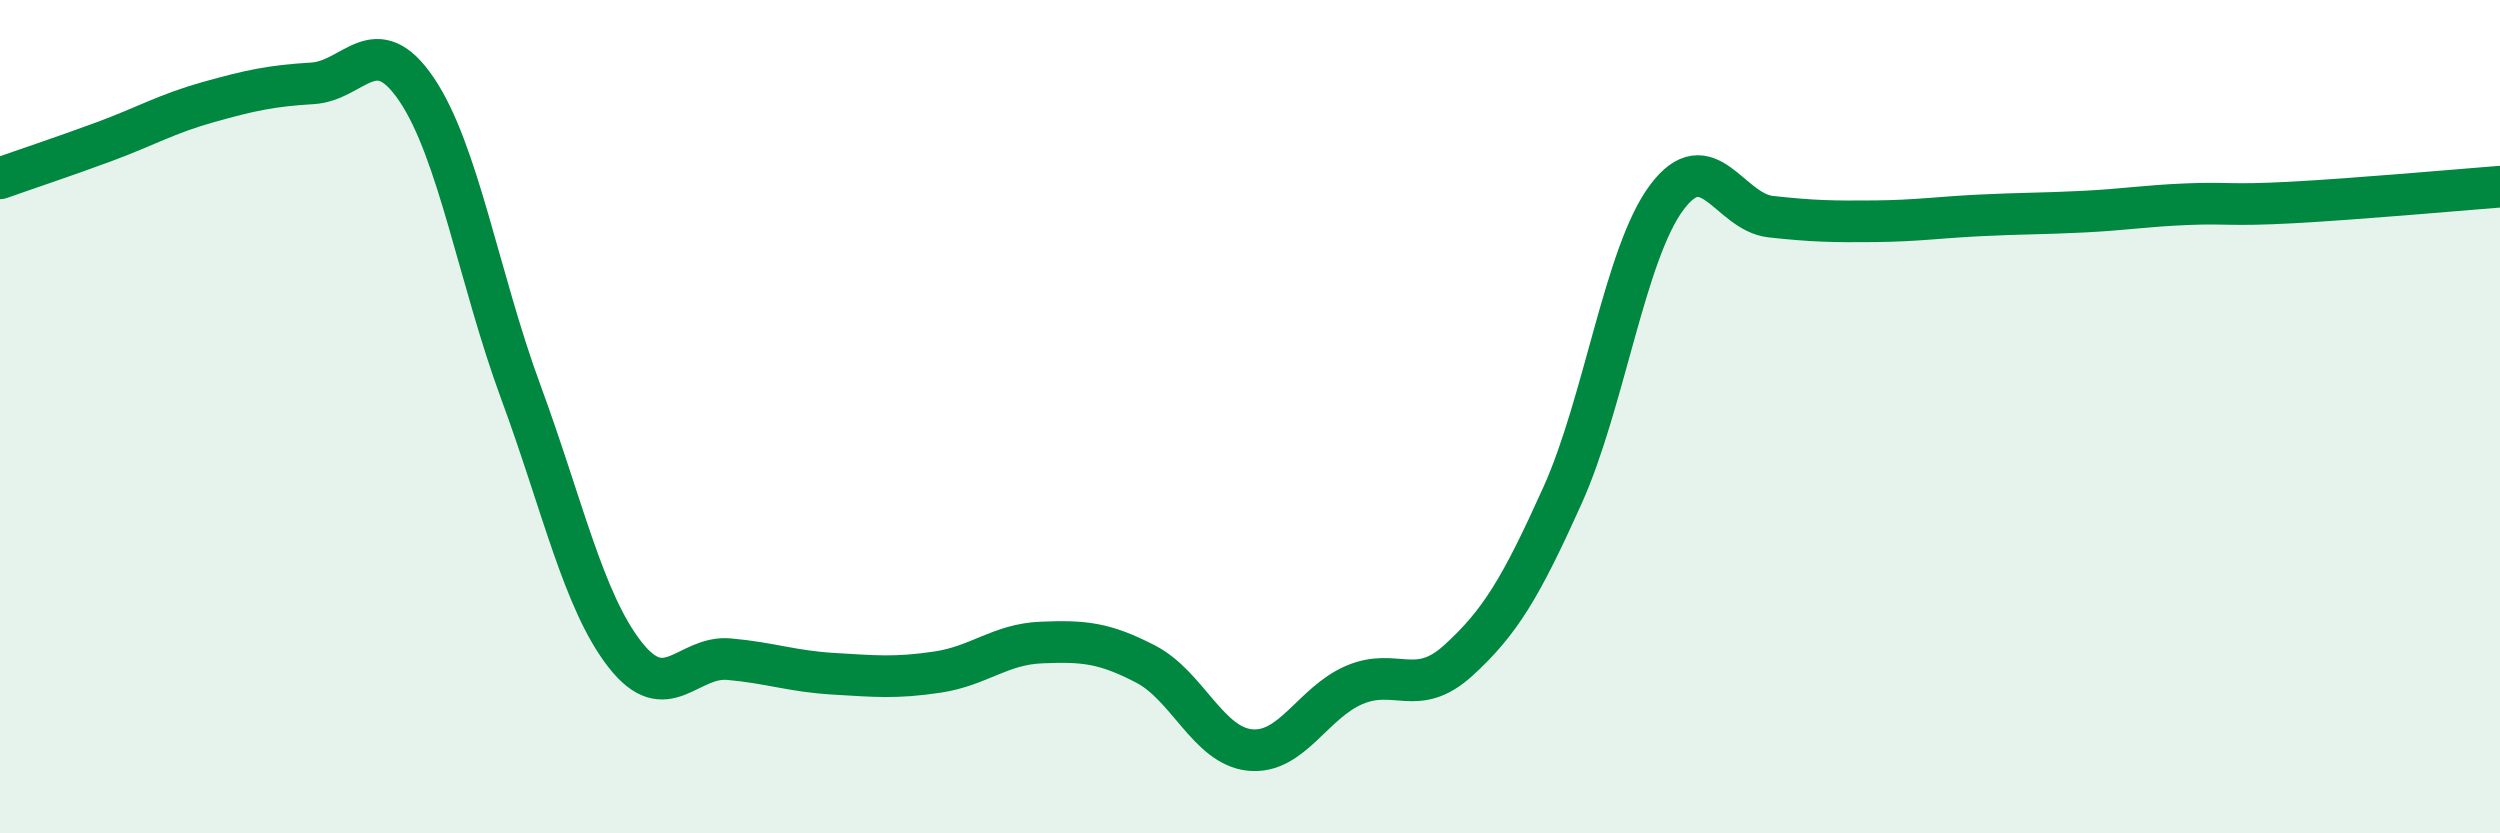
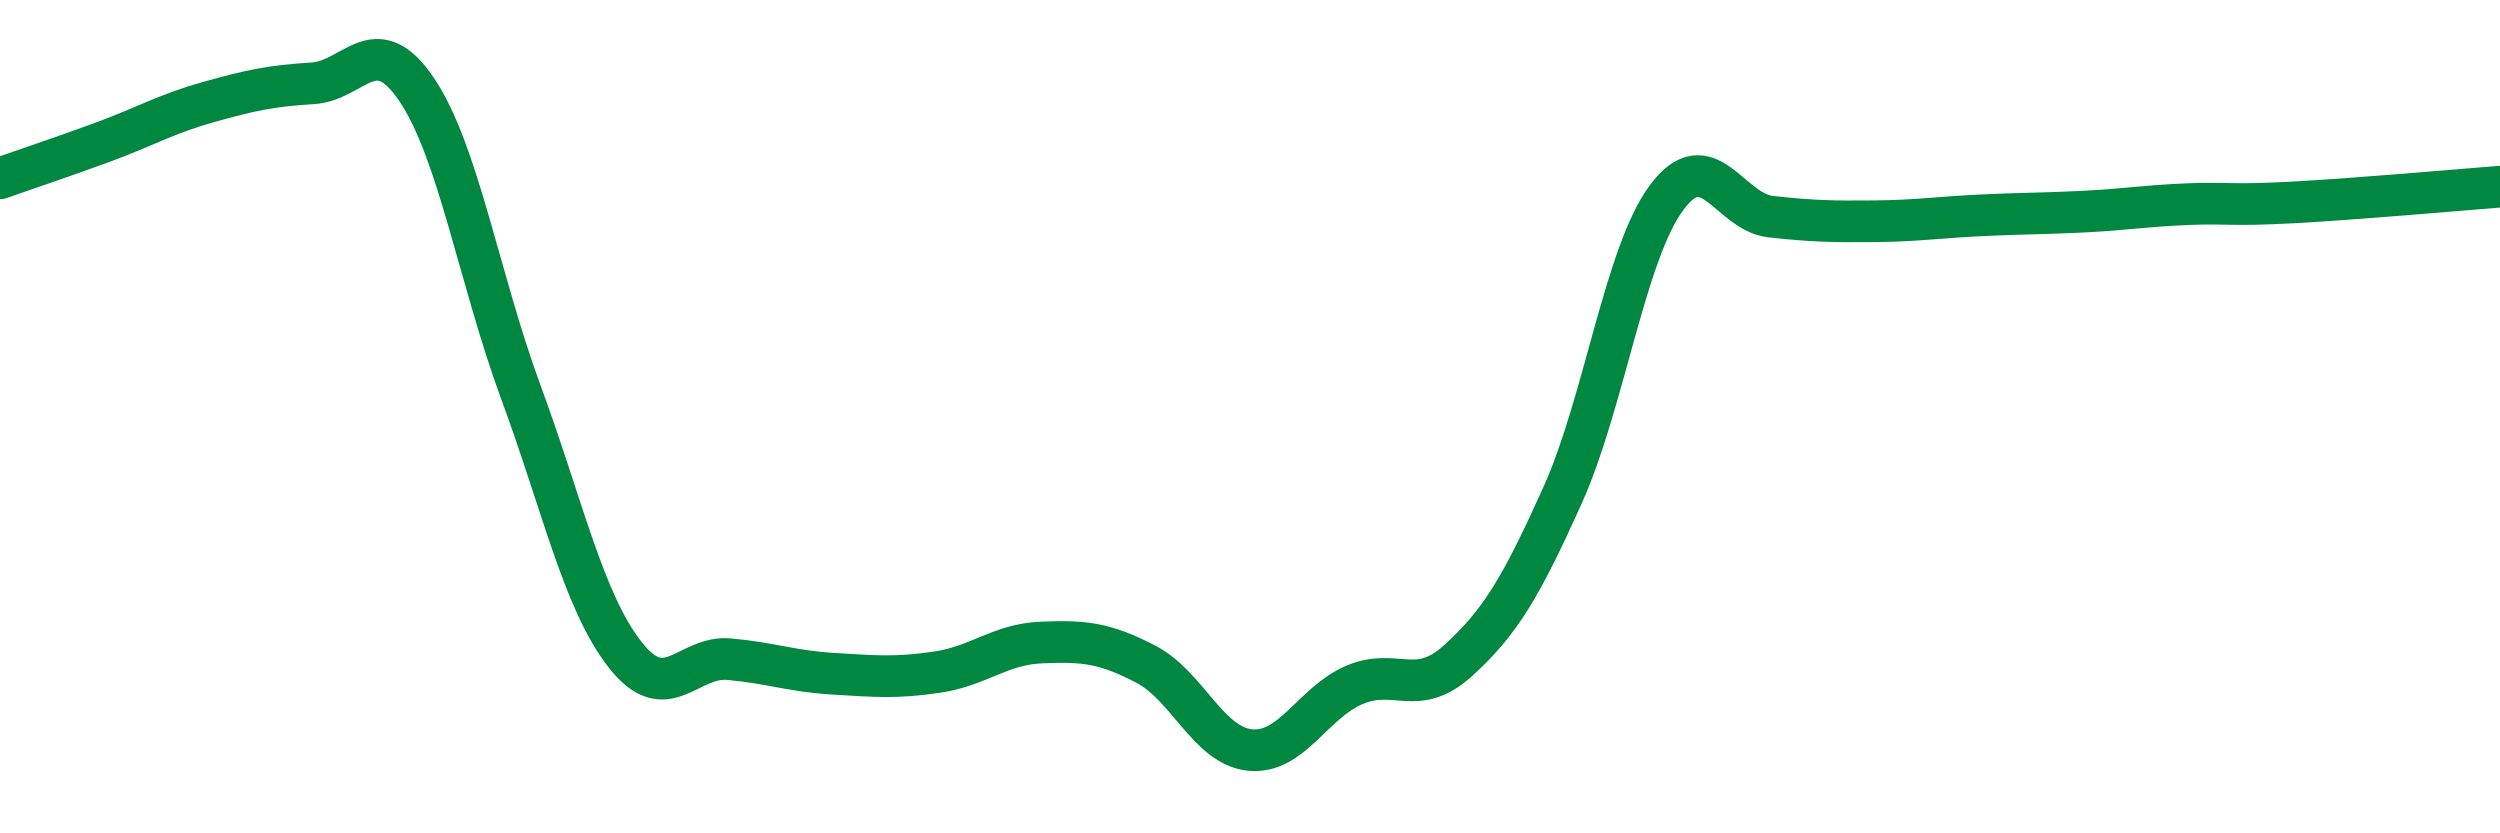
<svg xmlns="http://www.w3.org/2000/svg" width="60" height="20" viewBox="0 0 60 20">
-   <path d="M 0,4.28 C 0.5,4.1 1.5,3.77 2.5,3.4 C 3.5,3.03 4,2.73 5,2.45 C 6,2.17 6.5,2.06 7.5,2 C 8.5,1.94 9,0.67 10,2.15 C 11,3.63 11.5,6.7 12.5,9.41 C 13.5,12.12 14,14.43 15,15.71 C 16,16.99 16.5,15.73 17.5,15.82 C 18.5,15.91 19,16.11 20,16.17 C 21,16.23 21.5,16.28 22.5,16.13 C 23.5,15.98 24,15.46 25,15.42 C 26,15.38 26.5,15.42 27.5,15.94 C 28.5,16.46 29,17.9 30,18 C 31,18.1 31.5,16.87 32.5,16.44 C 33.5,16.01 34,16.76 35,15.85 C 36,14.94 36.5,14.11 37.5,11.89 C 38.5,9.67 39,6.08 40,4.74 C 41,3.4 41.5,5.09 42.5,5.2 C 43.5,5.31 44,5.32 45,5.31 C 46,5.3 46.5,5.22 47.5,5.17 C 48.5,5.12 49,5.13 50,5.08 C 51,5.03 51.5,4.94 52.5,4.9 C 53.5,4.86 53.5,4.94 55,4.86 C 56.5,4.78 59,4.56 60,4.48L60 20L0 20Z" fill="#008740" opacity="0.1" stroke-linecap="round" stroke-linejoin="round" />
  <path d="M 0,4.28 C 0.5,4.1 1.5,3.77 2.5,3.4 C 3.5,3.03 4,2.73 5,2.45 C 6,2.17 6.5,2.06 7.5,2 C 8.5,1.94 9,0.67 10,2.15 C 11,3.63 11.5,6.7 12.5,9.41 C 13.5,12.12 14,14.43 15,15.71 C 16,16.99 16.5,15.73 17.5,15.82 C 18.5,15.91 19,16.11 20,16.17 C 21,16.23 21.5,16.28 22.5,16.13 C 23.5,15.98 24,15.46 25,15.42 C 26,15.38 26.5,15.42 27.5,15.94 C 28.5,16.46 29,17.9 30,18 C 31,18.1 31.5,16.87 32.5,16.44 C 33.5,16.01 34,16.76 35,15.85 C 36,14.94 36.5,14.11 37.5,11.89 C 38.5,9.67 39,6.08 40,4.74 C 41,3.4 41.5,5.09 42.5,5.2 C 43.5,5.31 44,5.32 45,5.31 C 46,5.3 46.5,5.22 47.5,5.17 C 48.5,5.12 49,5.13 50,5.08 C 51,5.03 51.5,4.94 52.5,4.9 C 53.5,4.86 53.5,4.94 55,4.86 C 56.5,4.78 59,4.56 60,4.48" stroke="#008740" stroke-width="1" fill="none" stroke-linecap="round" stroke-linejoin="round" />
</svg>